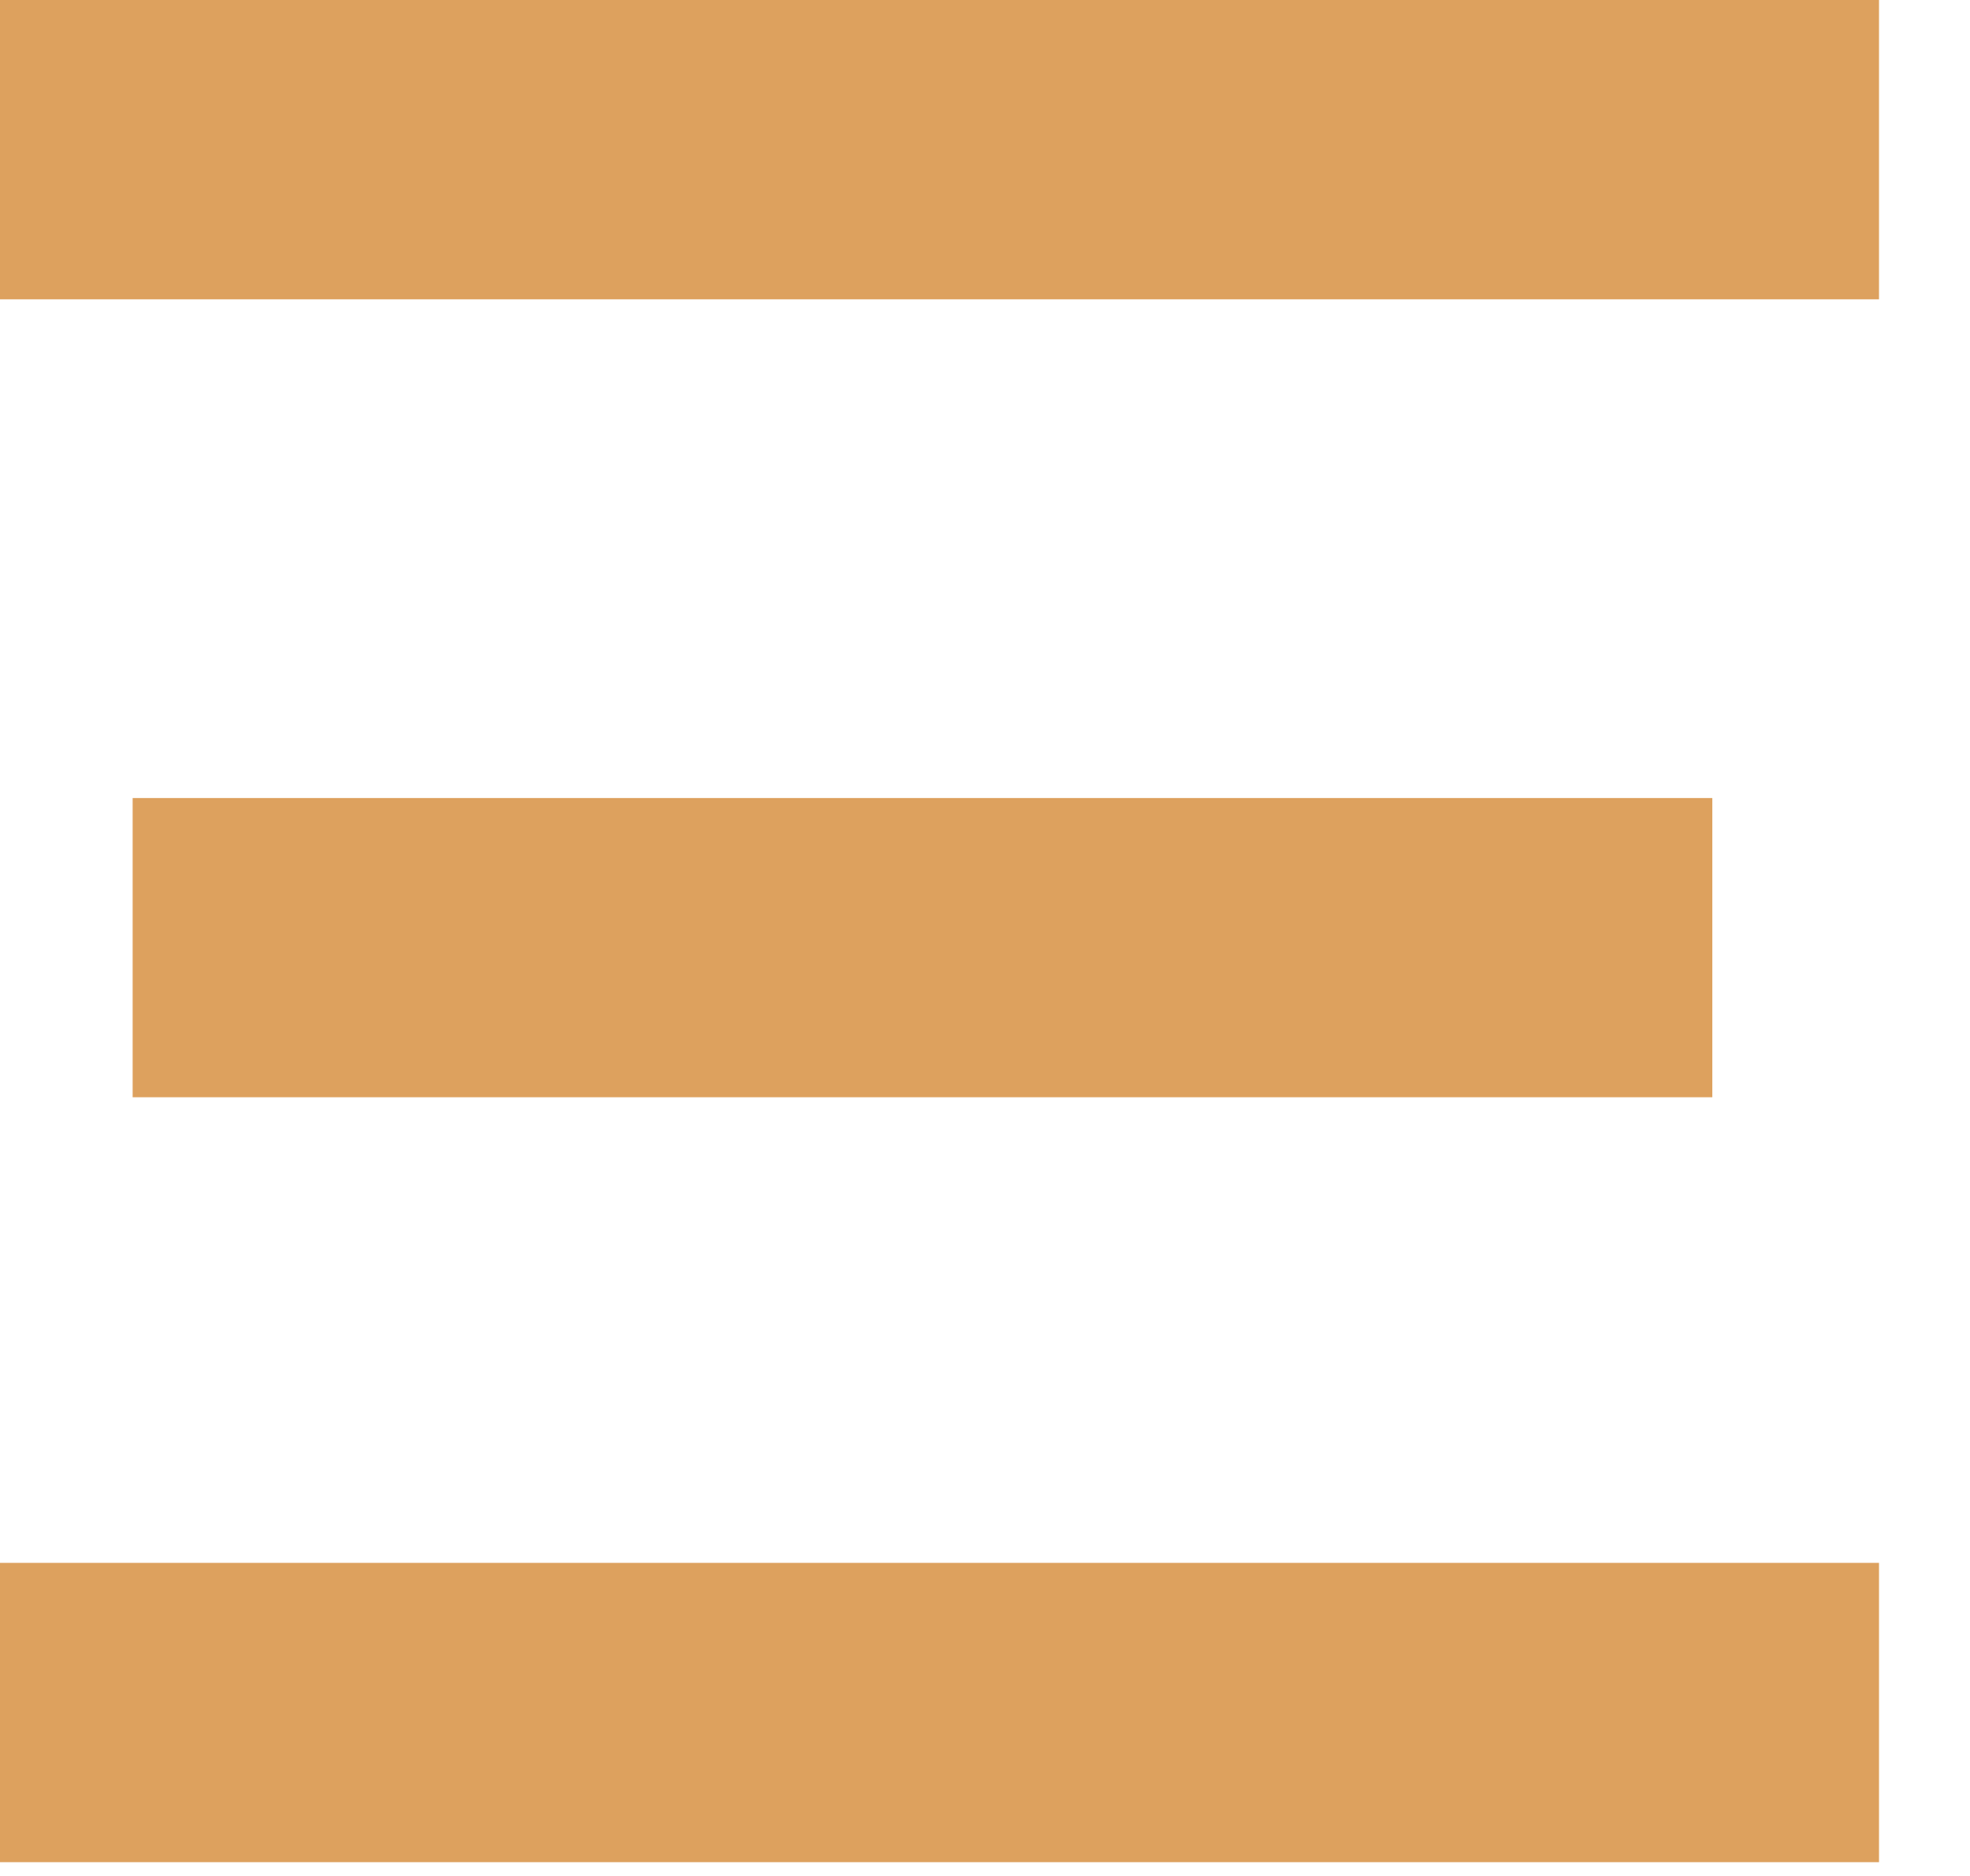
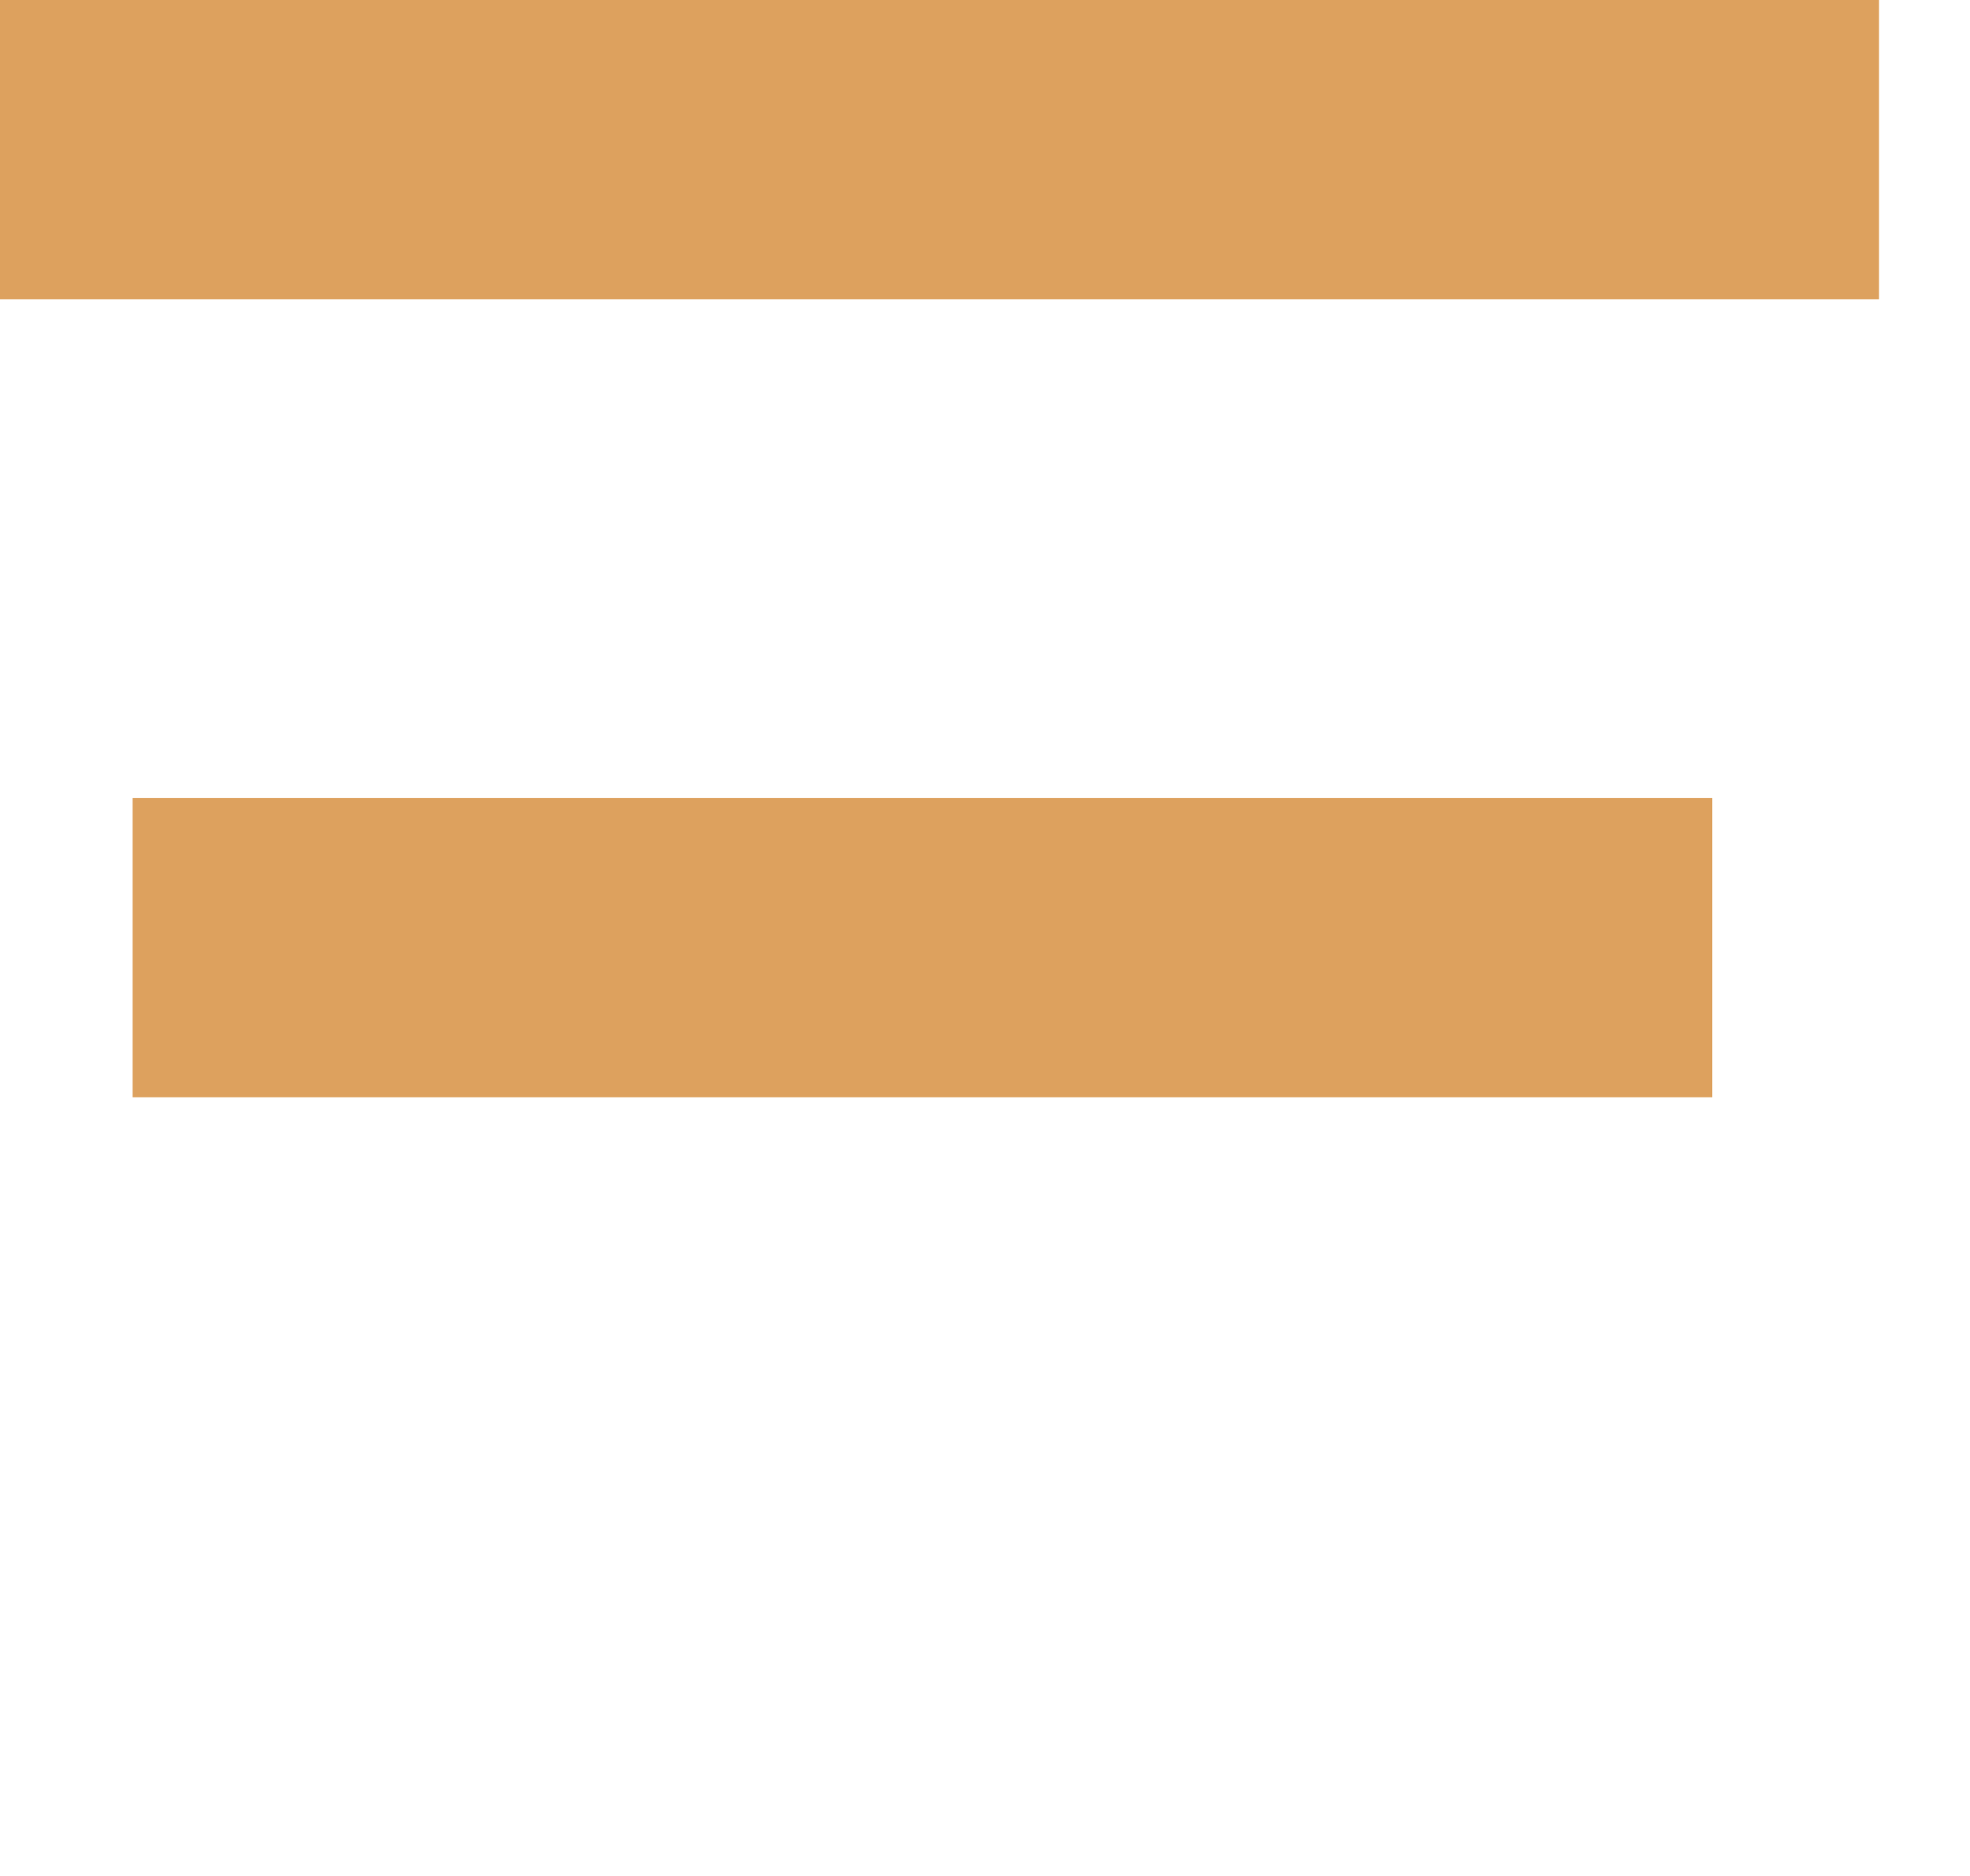
<svg xmlns="http://www.w3.org/2000/svg" width="21" height="20" viewBox="0 0 21 20" fill="none">
-   <path d="M0 16.662H20.03V19.853H0V16.662Z" fill="#DDA15E" />
  <path d="M0 0H20.03V3.191H0V0Z" fill="#DDA15E" />
-   <path d="M1.414 8.508H18.253V11.698H1.414V8.508Z" fill="#DDA15E" />
+   <path d="M1.414 8.508H18.253V11.698H1.414V8.508" fill="#DDA15E" />
</svg>